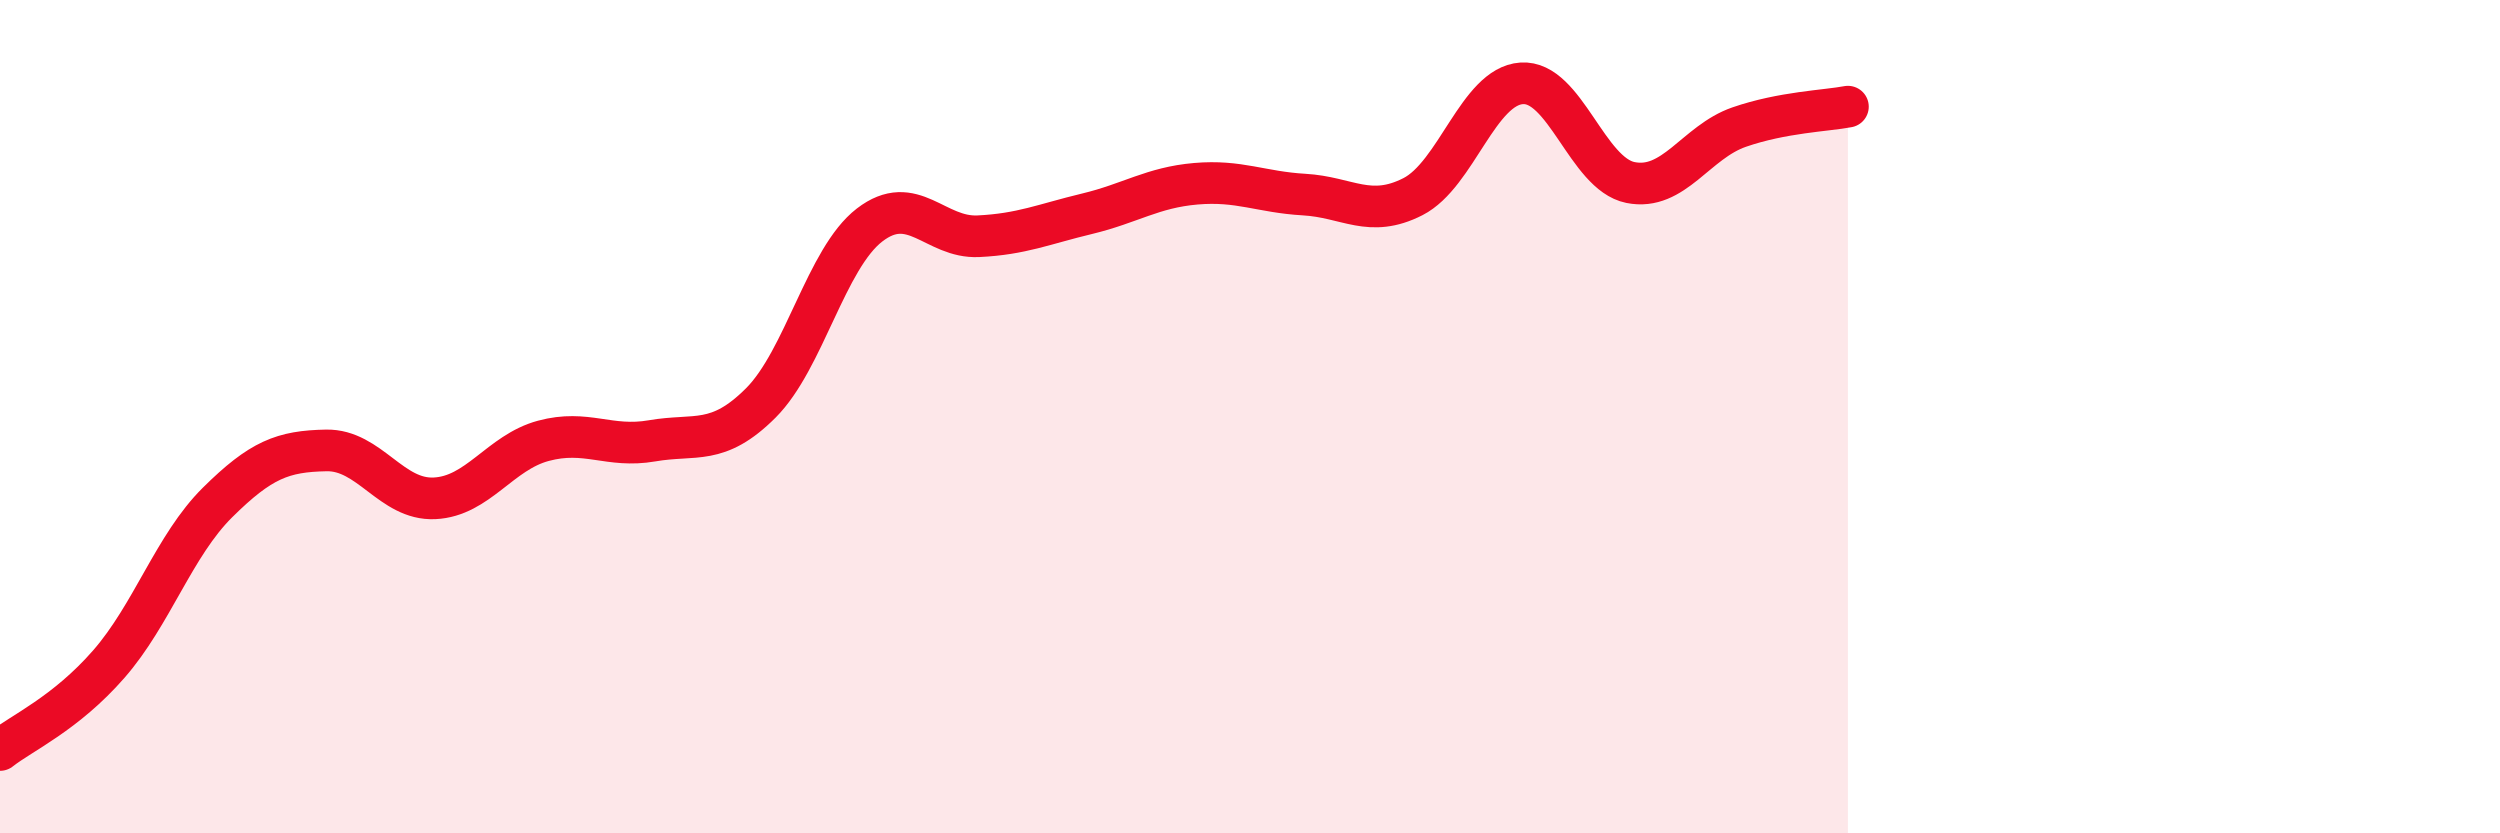
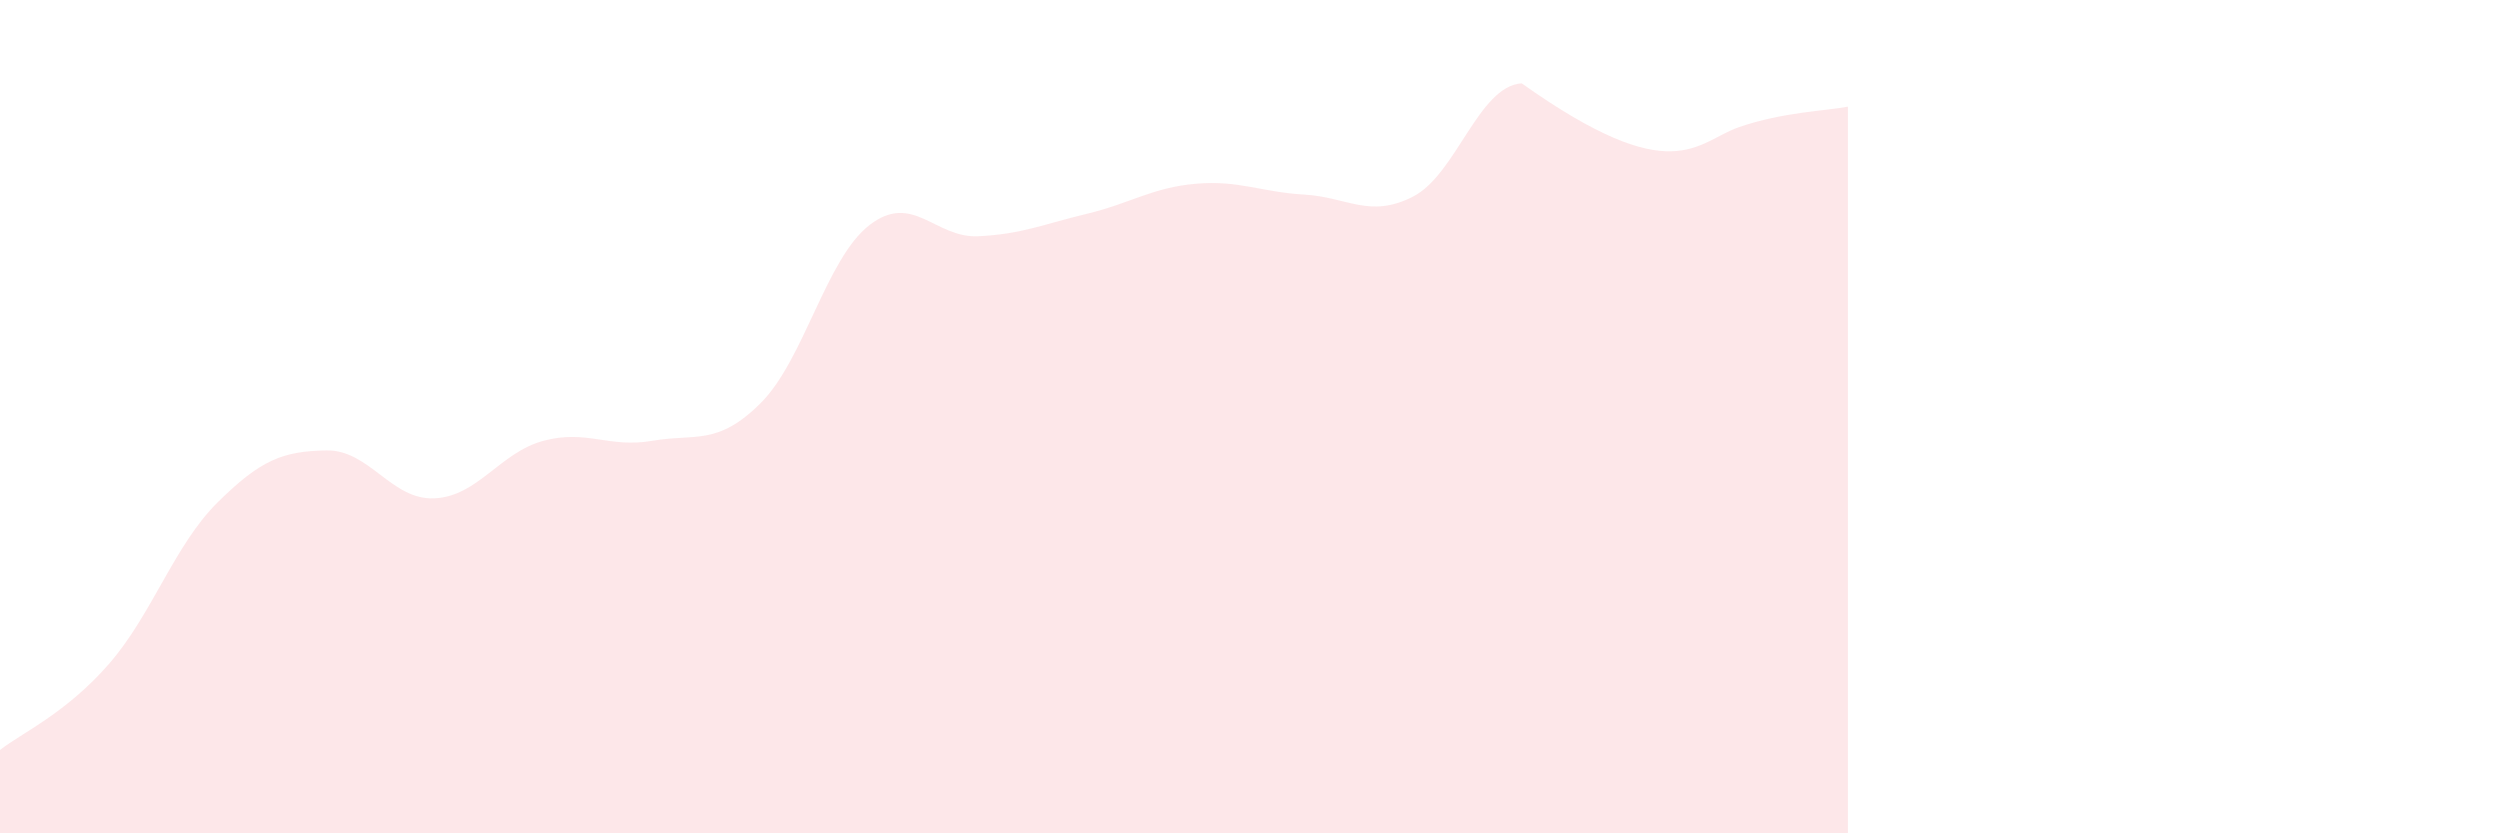
<svg xmlns="http://www.w3.org/2000/svg" width="60" height="20" viewBox="0 0 60 20">
-   <path d="M 0,18 C 0.52,17.59 1.57,17.13 2.61,15.94 C 3.65,14.75 4.18,13.09 5.22,12.06 C 6.26,11.03 6.79,10.83 7.83,10.81 C 8.87,10.79 9.39,12.01 10.43,11.96 C 11.47,11.91 12,10.86 13.04,10.58 C 14.08,10.3 14.61,10.76 15.65,10.58 C 16.69,10.4 17.22,10.71 18.26,9.67 C 19.3,8.63 19.83,6.2 20.87,5.4 C 21.91,4.6 22.44,5.72 23.48,5.67 C 24.52,5.62 25.05,5.38 26.09,5.13 C 27.13,4.88 27.66,4.5 28.7,4.41 C 29.74,4.32 30.26,4.61 31.3,4.67 C 32.34,4.73 32.87,5.25 33.91,4.72 C 34.95,4.19 35.48,2.07 36.52,2 C 37.56,1.93 38.09,4.17 39.13,4.38 C 40.17,4.59 40.7,3.41 41.74,3.05 C 42.78,2.69 43.83,2.66 44.35,2.56L44.35 20L0 20Z" fill="#EB0A25" opacity="0.1" stroke-linecap="round" stroke-linejoin="round" />
-   <path d="M 0,18 C 0.52,17.59 1.57,17.13 2.61,15.94 C 3.65,14.75 4.18,13.09 5.22,12.06 C 6.26,11.03 6.79,10.83 7.83,10.81 C 8.87,10.79 9.39,12.01 10.43,11.96 C 11.47,11.91 12,10.86 13.04,10.58 C 14.08,10.3 14.61,10.76 15.65,10.58 C 16.69,10.4 17.22,10.71 18.26,9.67 C 19.3,8.63 19.83,6.2 20.87,5.4 C 21.91,4.6 22.44,5.72 23.48,5.67 C 24.52,5.62 25.05,5.38 26.09,5.13 C 27.13,4.88 27.66,4.5 28.7,4.41 C 29.74,4.32 30.26,4.61 31.3,4.67 C 32.34,4.73 32.87,5.25 33.91,4.72 C 34.95,4.19 35.48,2.07 36.52,2 C 37.56,1.93 38.09,4.17 39.13,4.38 C 40.17,4.59 40.7,3.41 41.74,3.05 C 42.78,2.69 43.83,2.66 44.35,2.56" stroke="#EB0A25" stroke-width="1" fill="none" stroke-linecap="round" stroke-linejoin="round" />
+   <path d="M 0,18 C 0.52,17.59 1.57,17.13 2.61,15.94 C 3.65,14.75 4.18,13.09 5.22,12.06 C 6.26,11.03 6.79,10.83 7.83,10.81 C 8.87,10.79 9.39,12.01 10.43,11.96 C 11.47,11.91 12,10.86 13.04,10.58 C 14.08,10.3 14.61,10.76 15.65,10.58 C 16.69,10.4 17.22,10.71 18.26,9.67 C 19.3,8.63 19.83,6.2 20.87,5.4 C 21.91,4.6 22.44,5.72 23.48,5.67 C 24.52,5.62 25.05,5.38 26.09,5.13 C 27.13,4.88 27.66,4.5 28.7,4.41 C 29.74,4.32 30.26,4.61 31.3,4.67 C 32.34,4.73 32.87,5.25 33.91,4.72 C 34.95,4.19 35.48,2.07 36.52,2 C 40.17,4.59 40.7,3.41 41.74,3.05 C 42.78,2.69 43.83,2.66 44.35,2.56L44.35 20L0 20Z" fill="#EB0A25" opacity="0.1" stroke-linecap="round" stroke-linejoin="round" />
</svg>